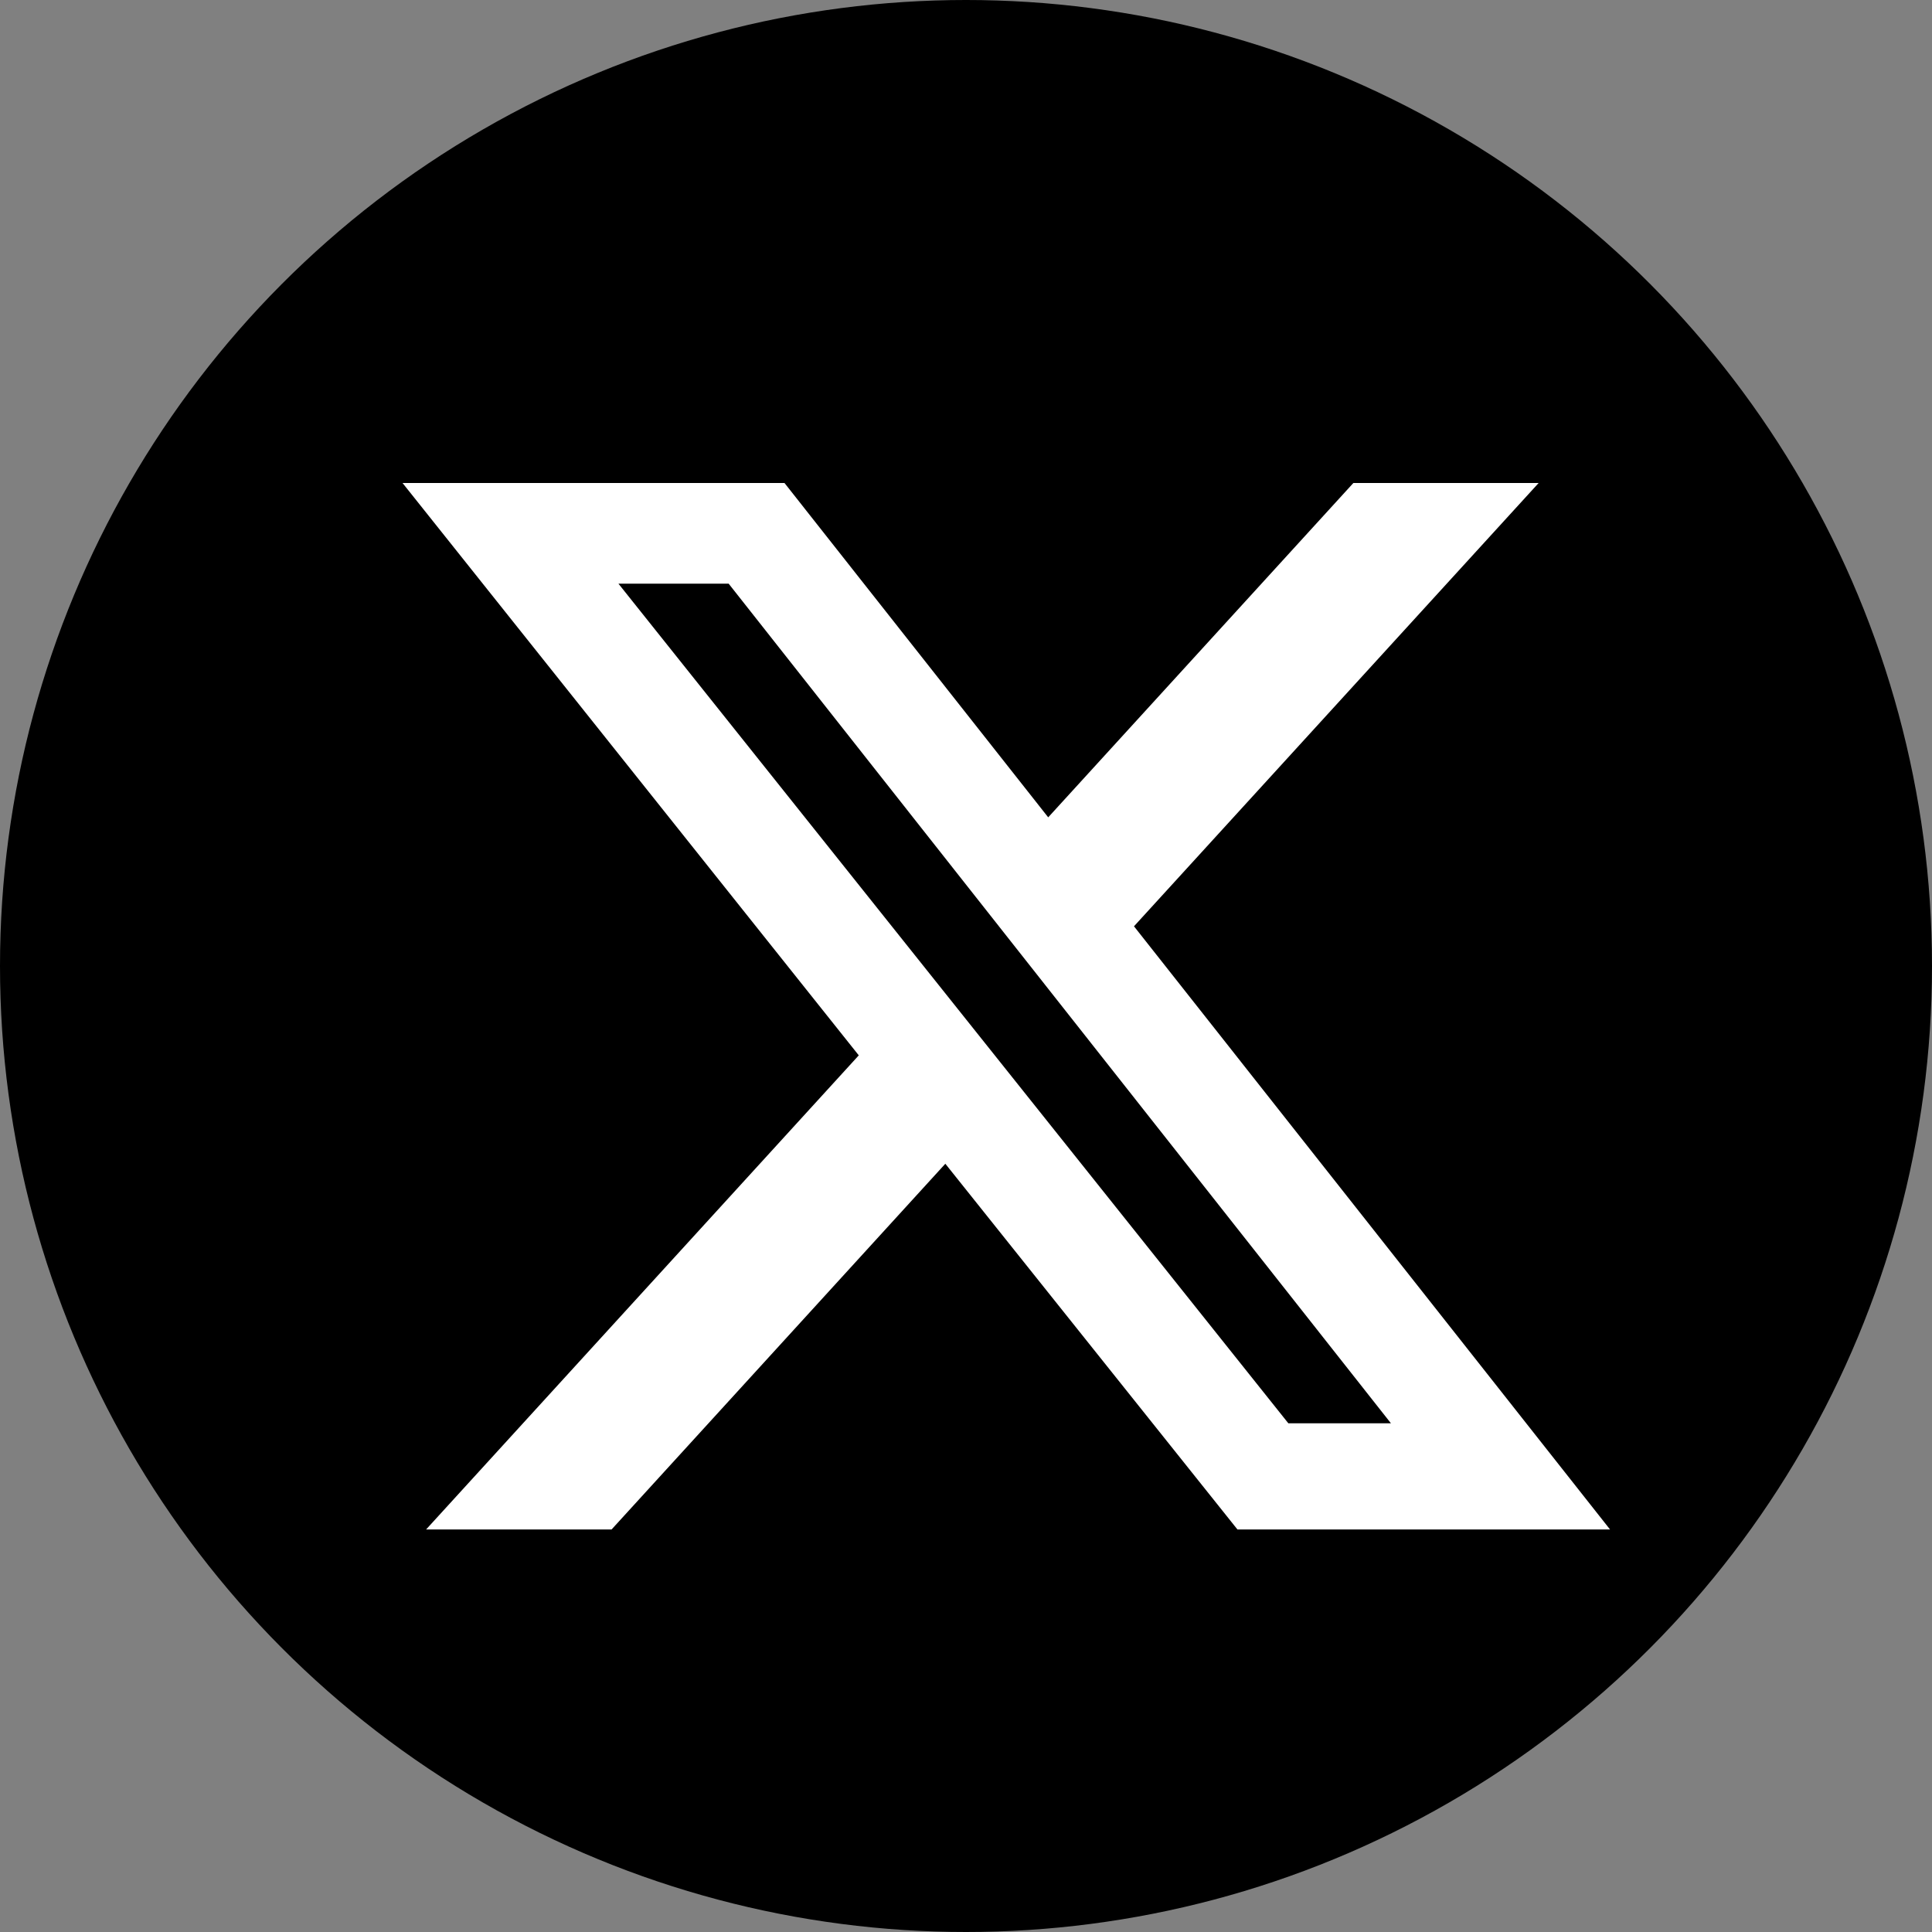
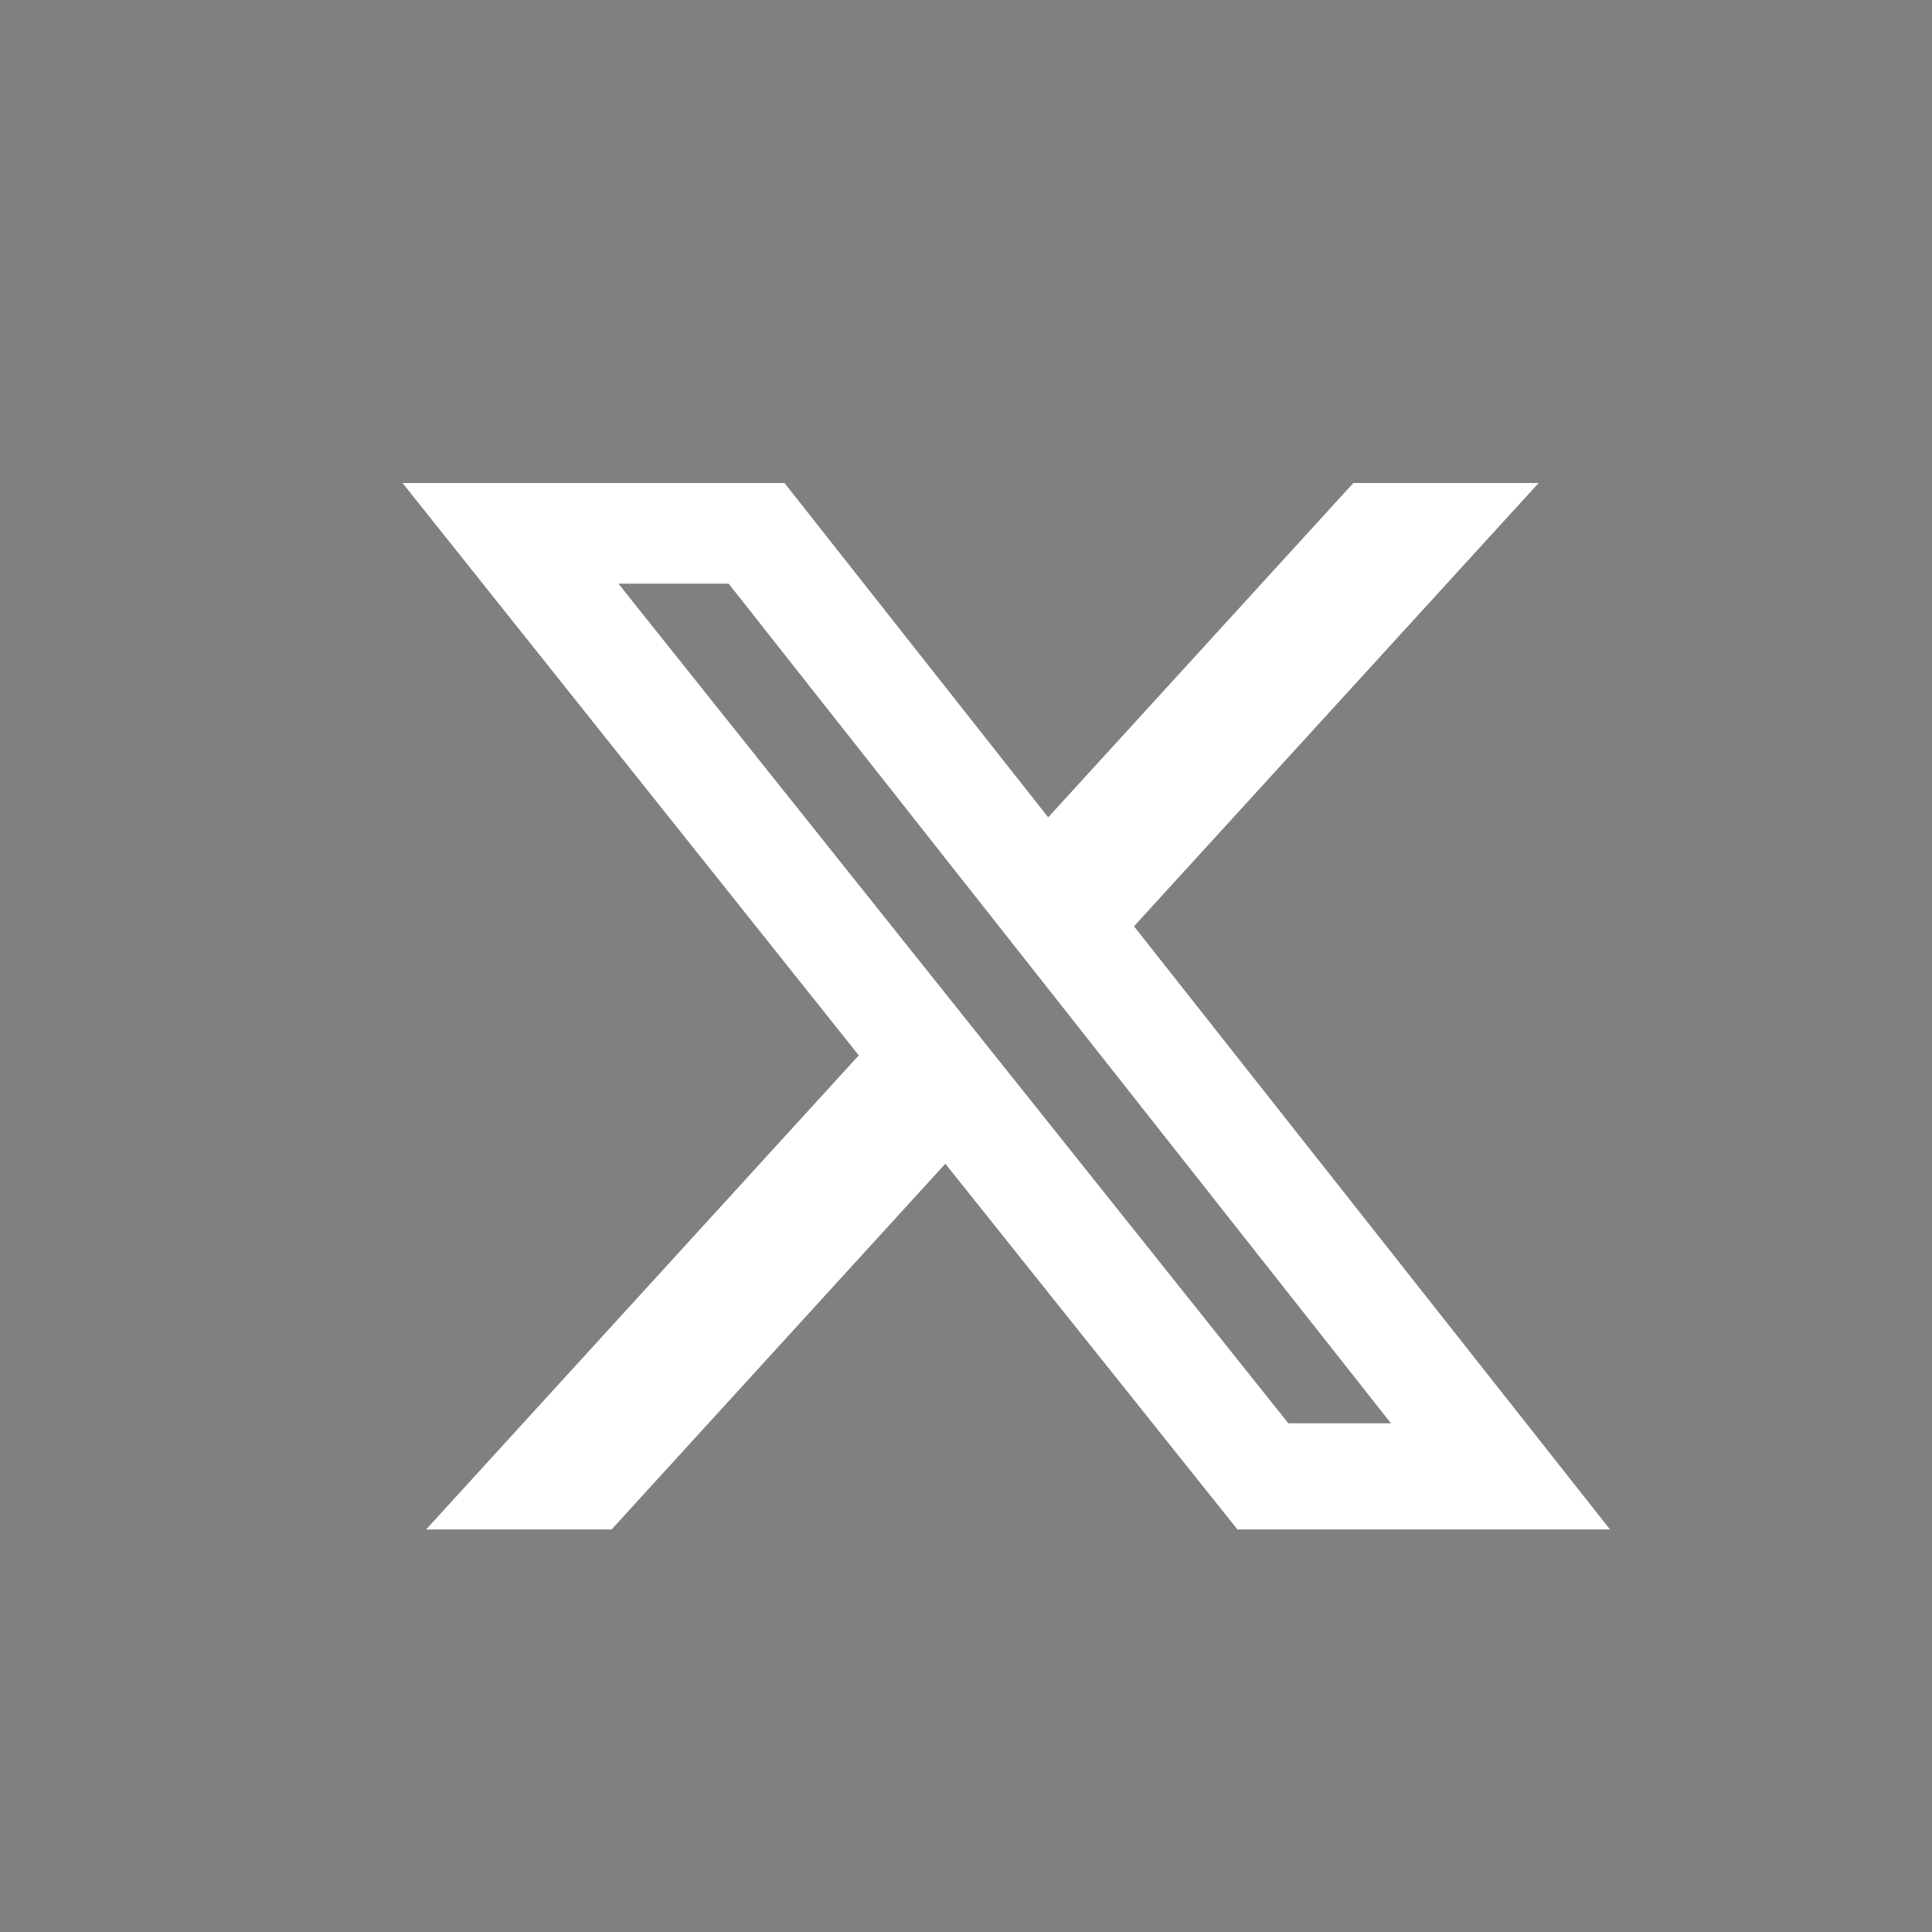
<svg xmlns="http://www.w3.org/2000/svg" width="20" height="20" viewBox="0 0 20 20" fill="none">
  <rect x="0" y="0" width="20" height="20" fill="#808080" stroke="none" />
-   <circle cx="10" cy="10" r="10" fill="black" />
  <path d="M14.01 5H15.928L11.739 9.589L16.667 15.833H12.81L9.786 12.047L6.331 15.833H4.411L8.89 10.925L4.167 5H8.121L10.851 8.461L14.01 5ZM13.337 14.734H14.399L7.543 6.042H6.402L13.337 14.734Z" fill="white" />
</svg>